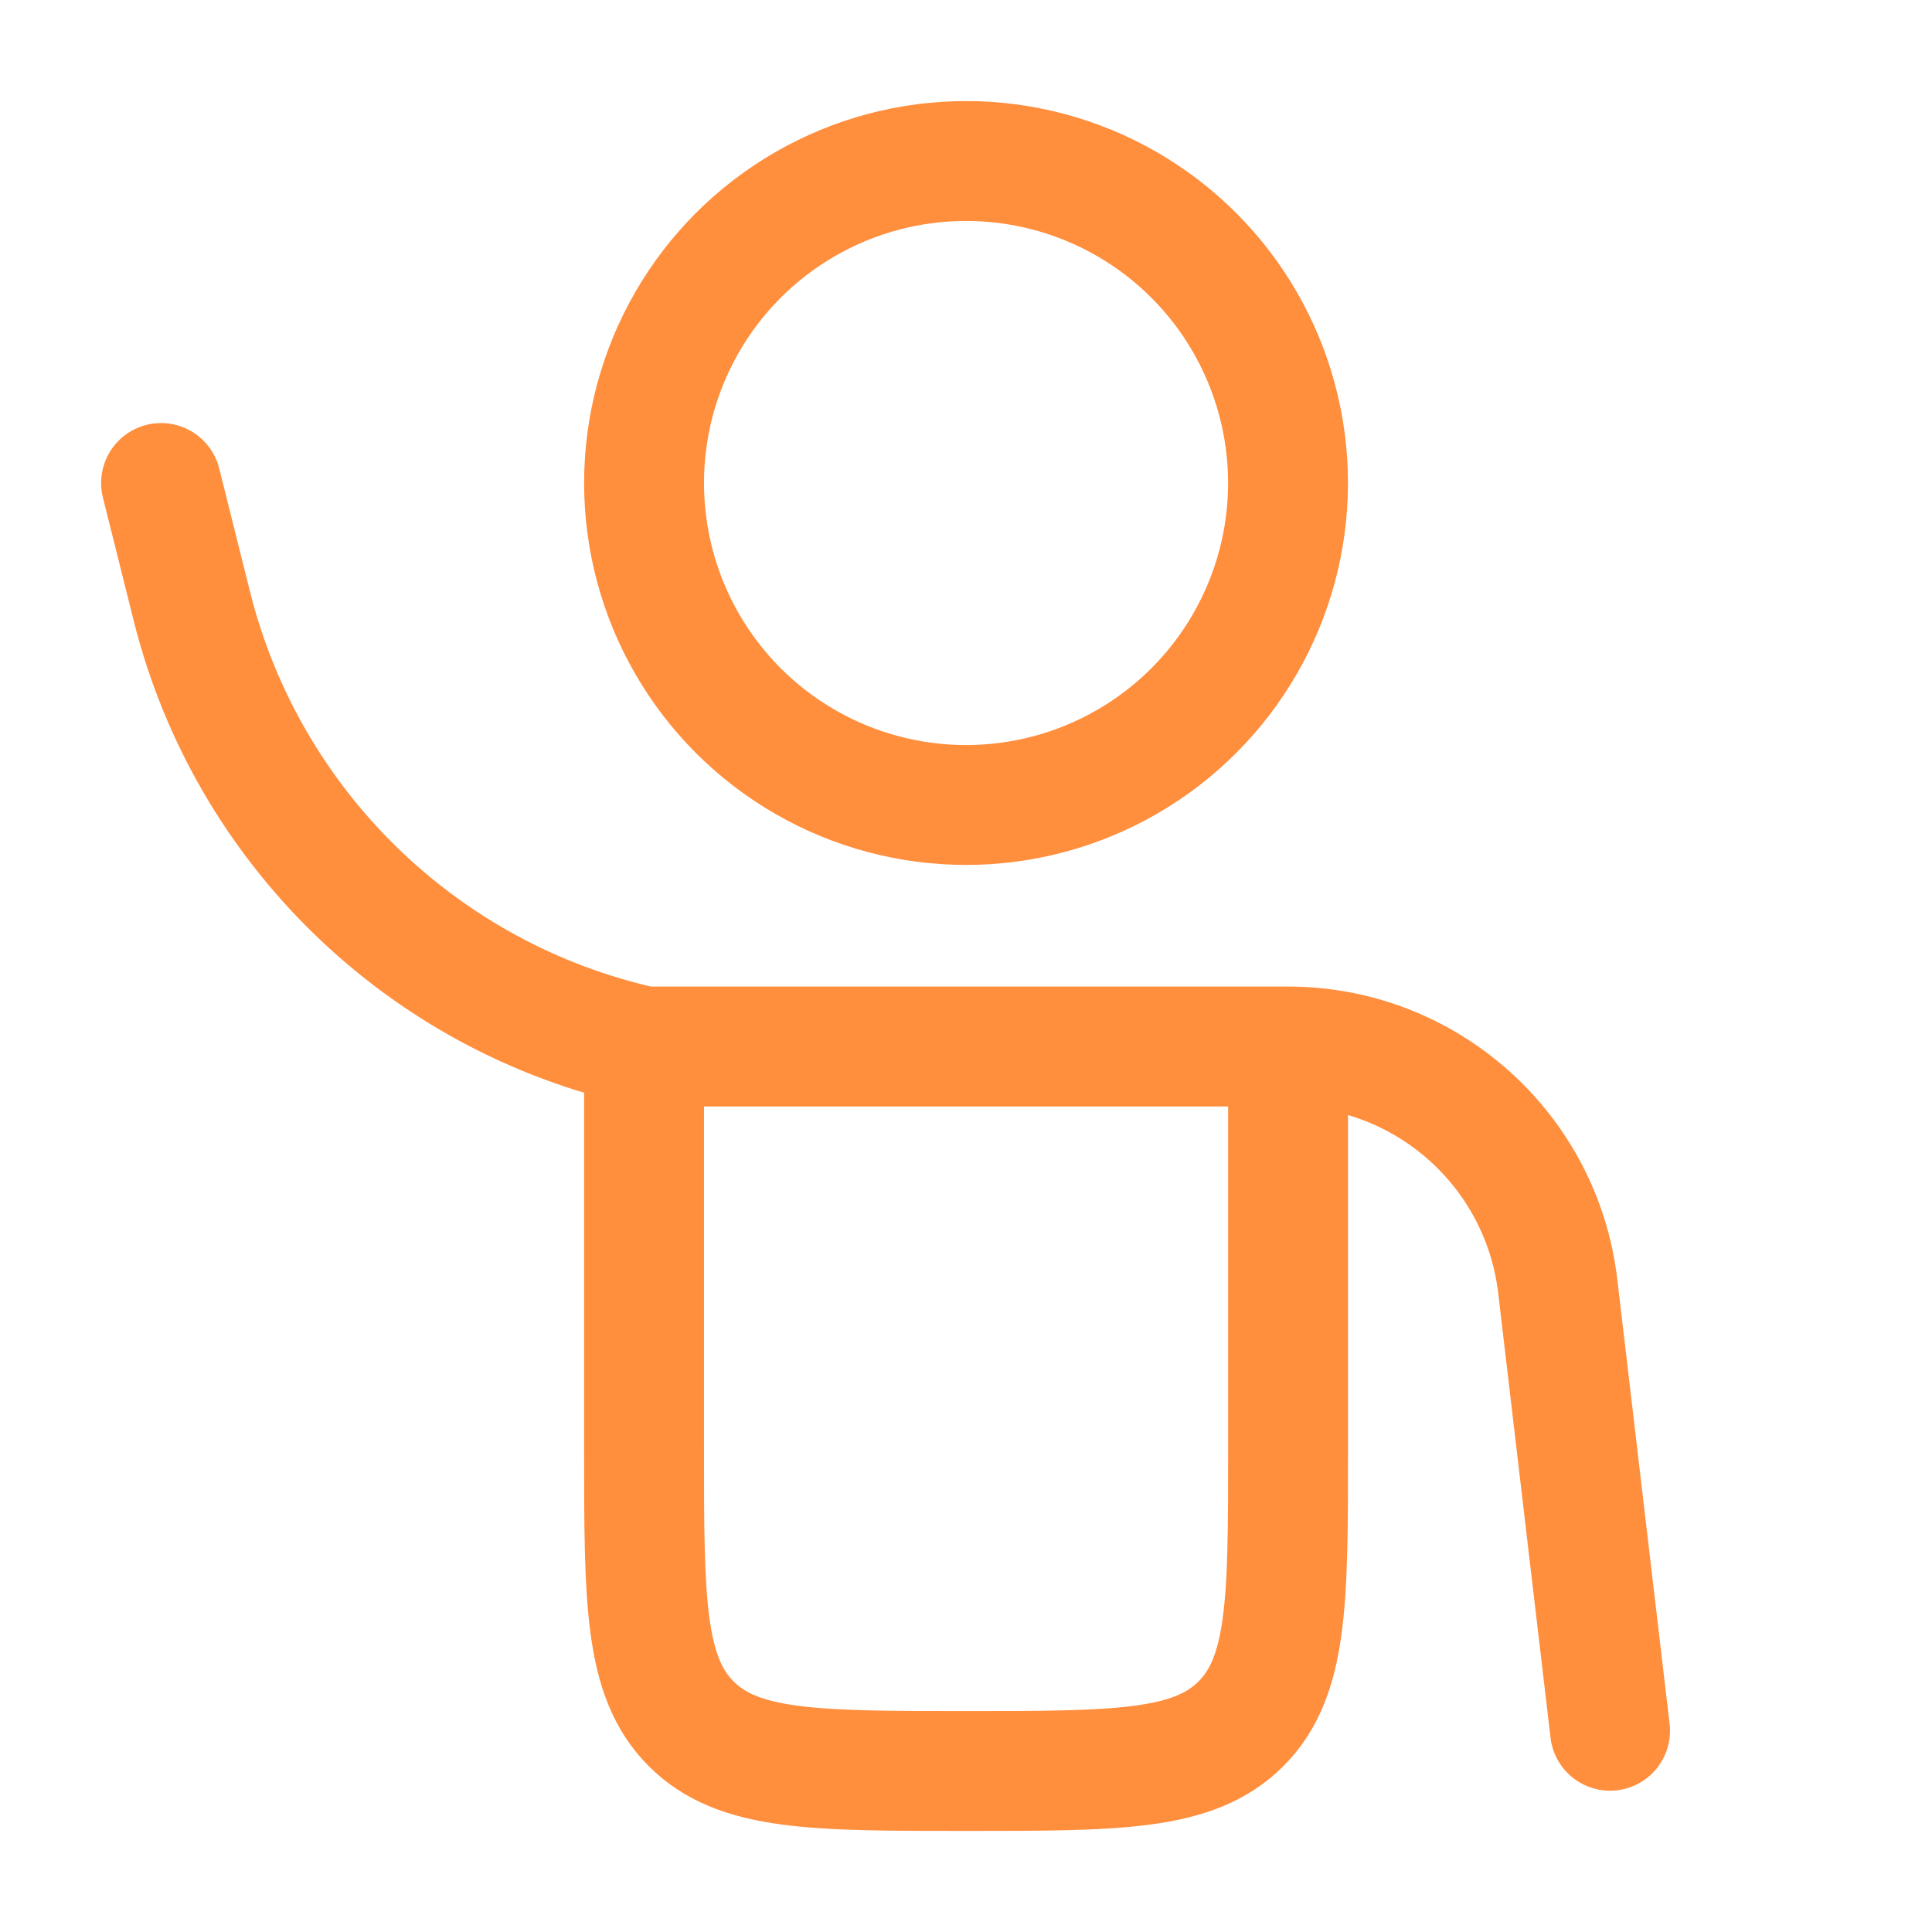
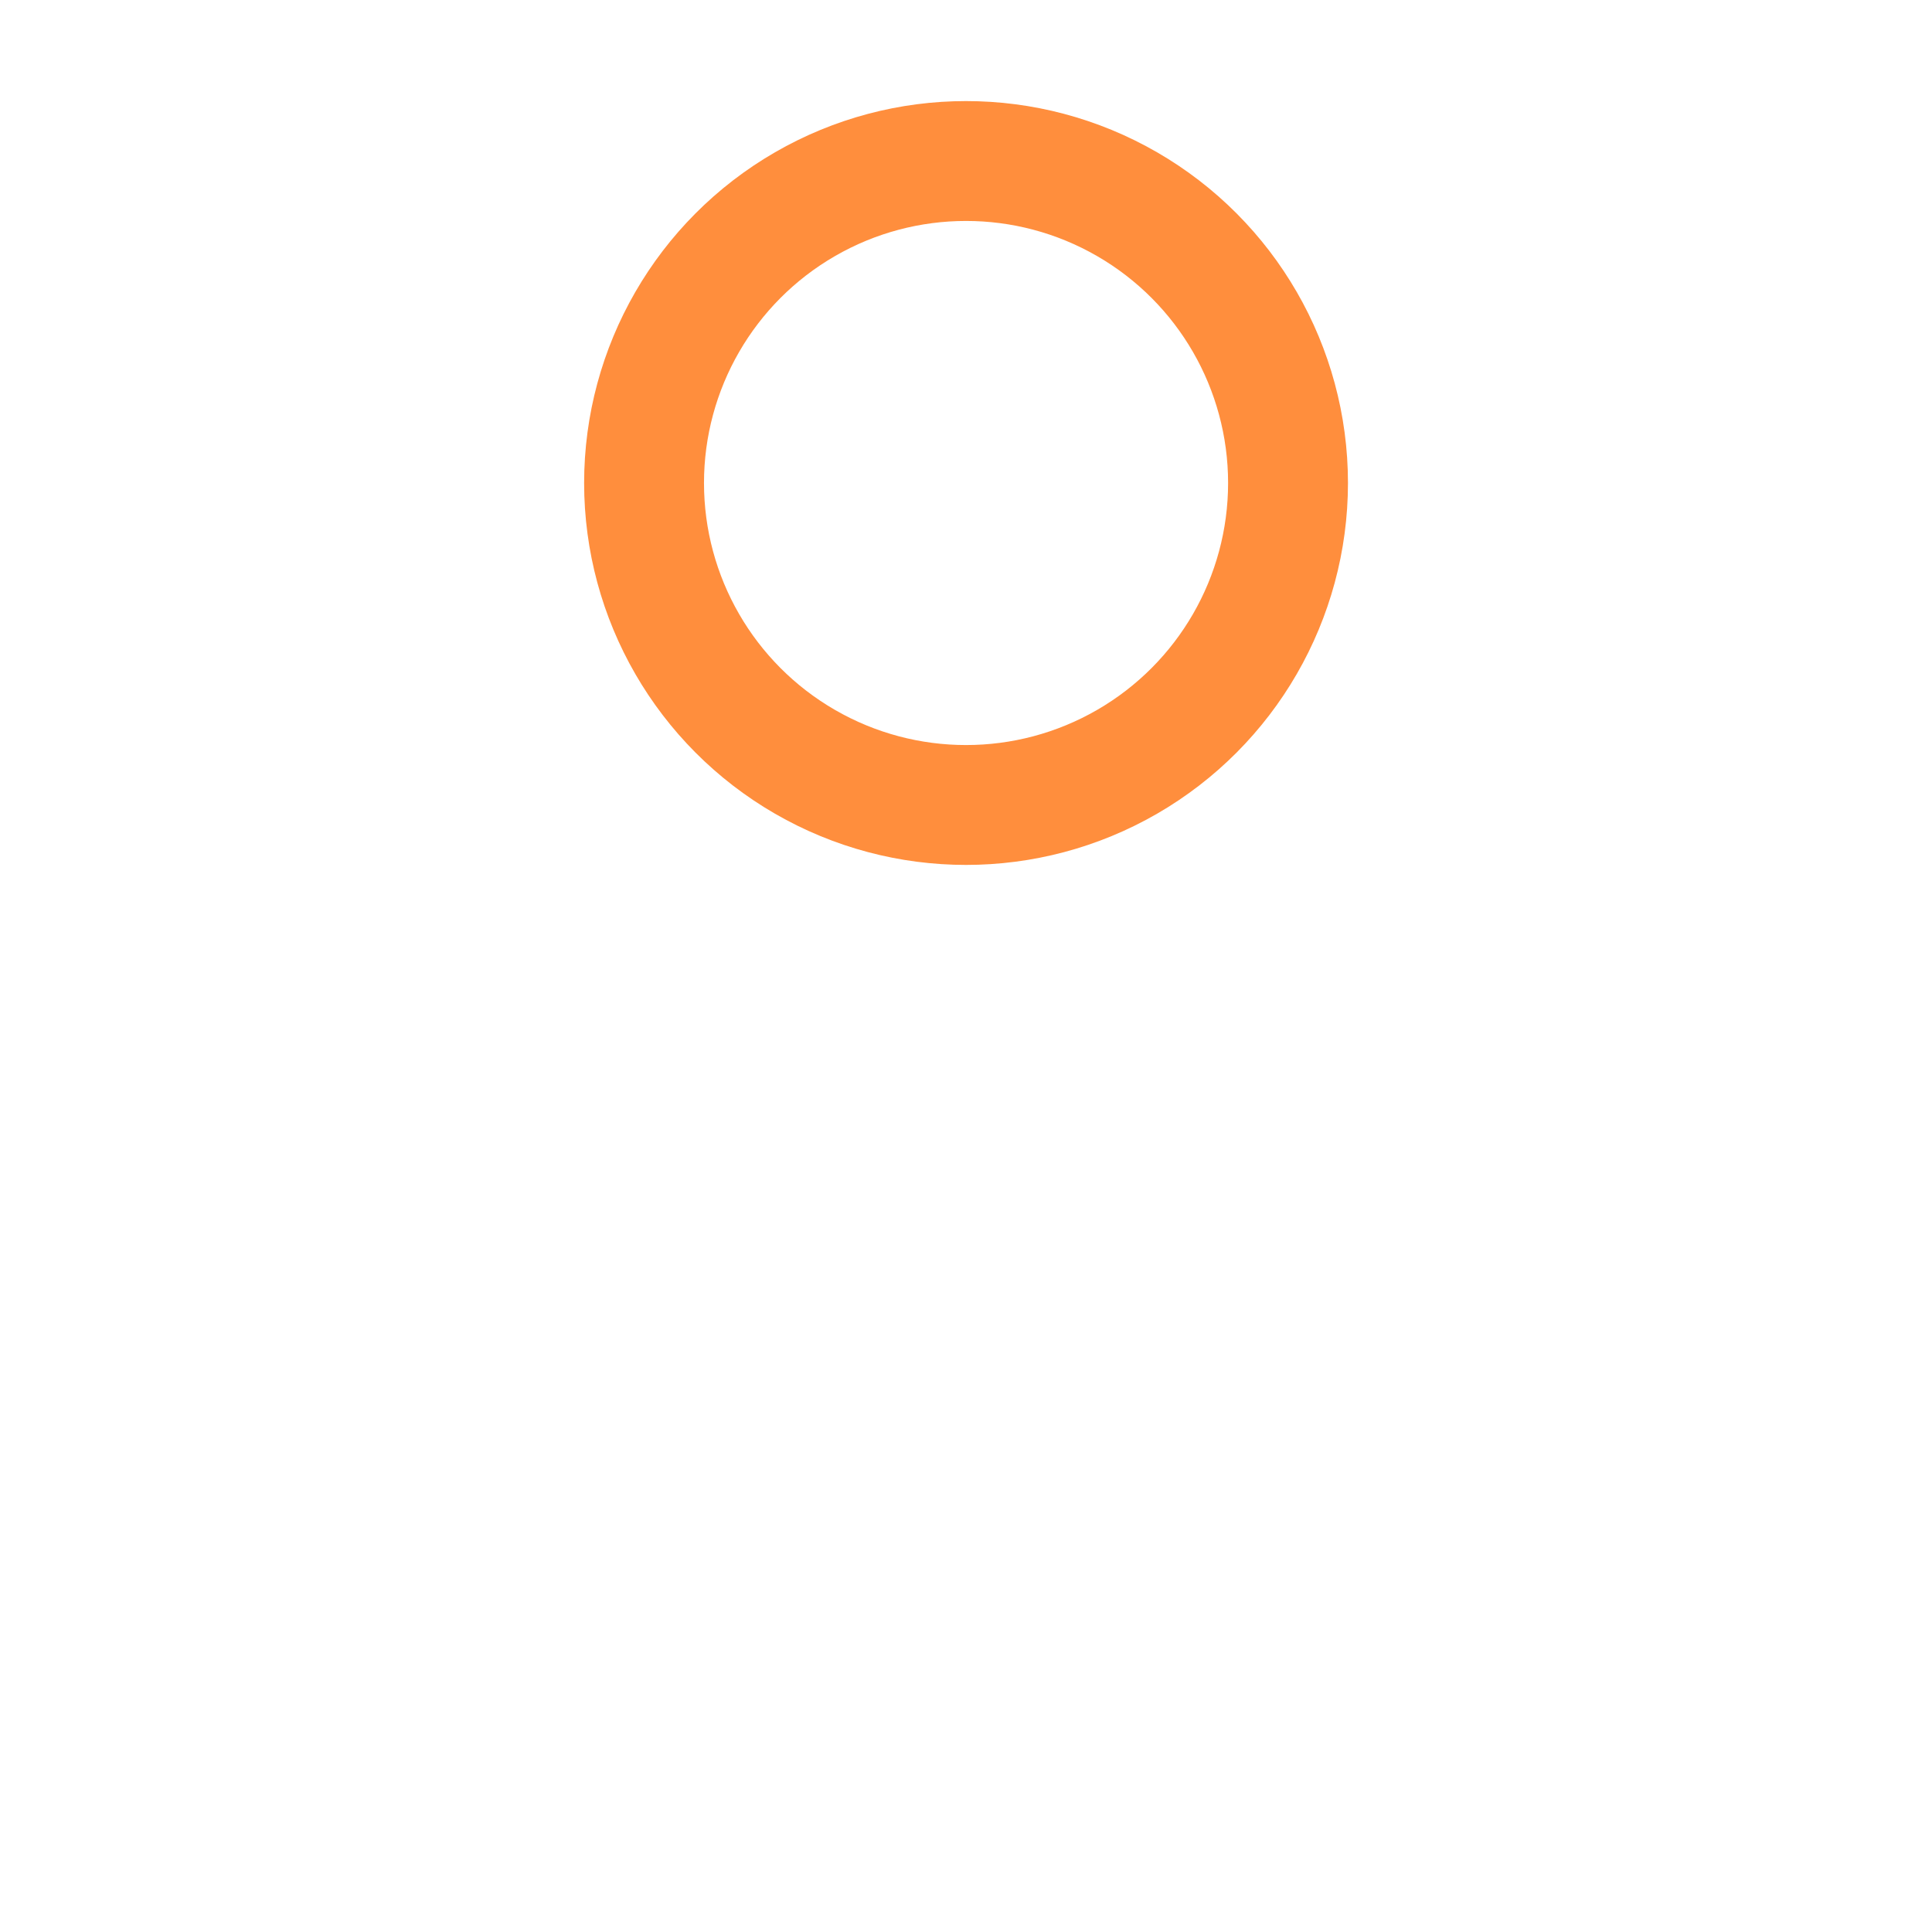
<svg xmlns="http://www.w3.org/2000/svg" width="44" height="44" viewBox="0 0 44 44" fill="none">
-   <path d="M14.668 23.833H29.335M14.668 23.833V33C14.668 36.457 14.668 38.185 15.742 39.259C16.816 40.333 18.544 40.333 22.001 40.333C25.458 40.333 27.187 40.333 28.261 39.259C29.335 38.185 29.335 36.457 29.335 33V23.833M14.668 23.833C9.612 22.71 5.624 18.826 4.368 13.801L3.668 11M29.335 23.833C32.471 23.833 35.111 26.181 35.477 29.296L36.668 39.417" stroke="#FF8E3D" stroke-width="2.73" stroke-linecap="round" />
  <circle cx="22.001" cy="11" r="7.333" stroke="#FF8E3D" stroke-width="2.73" />
</svg>